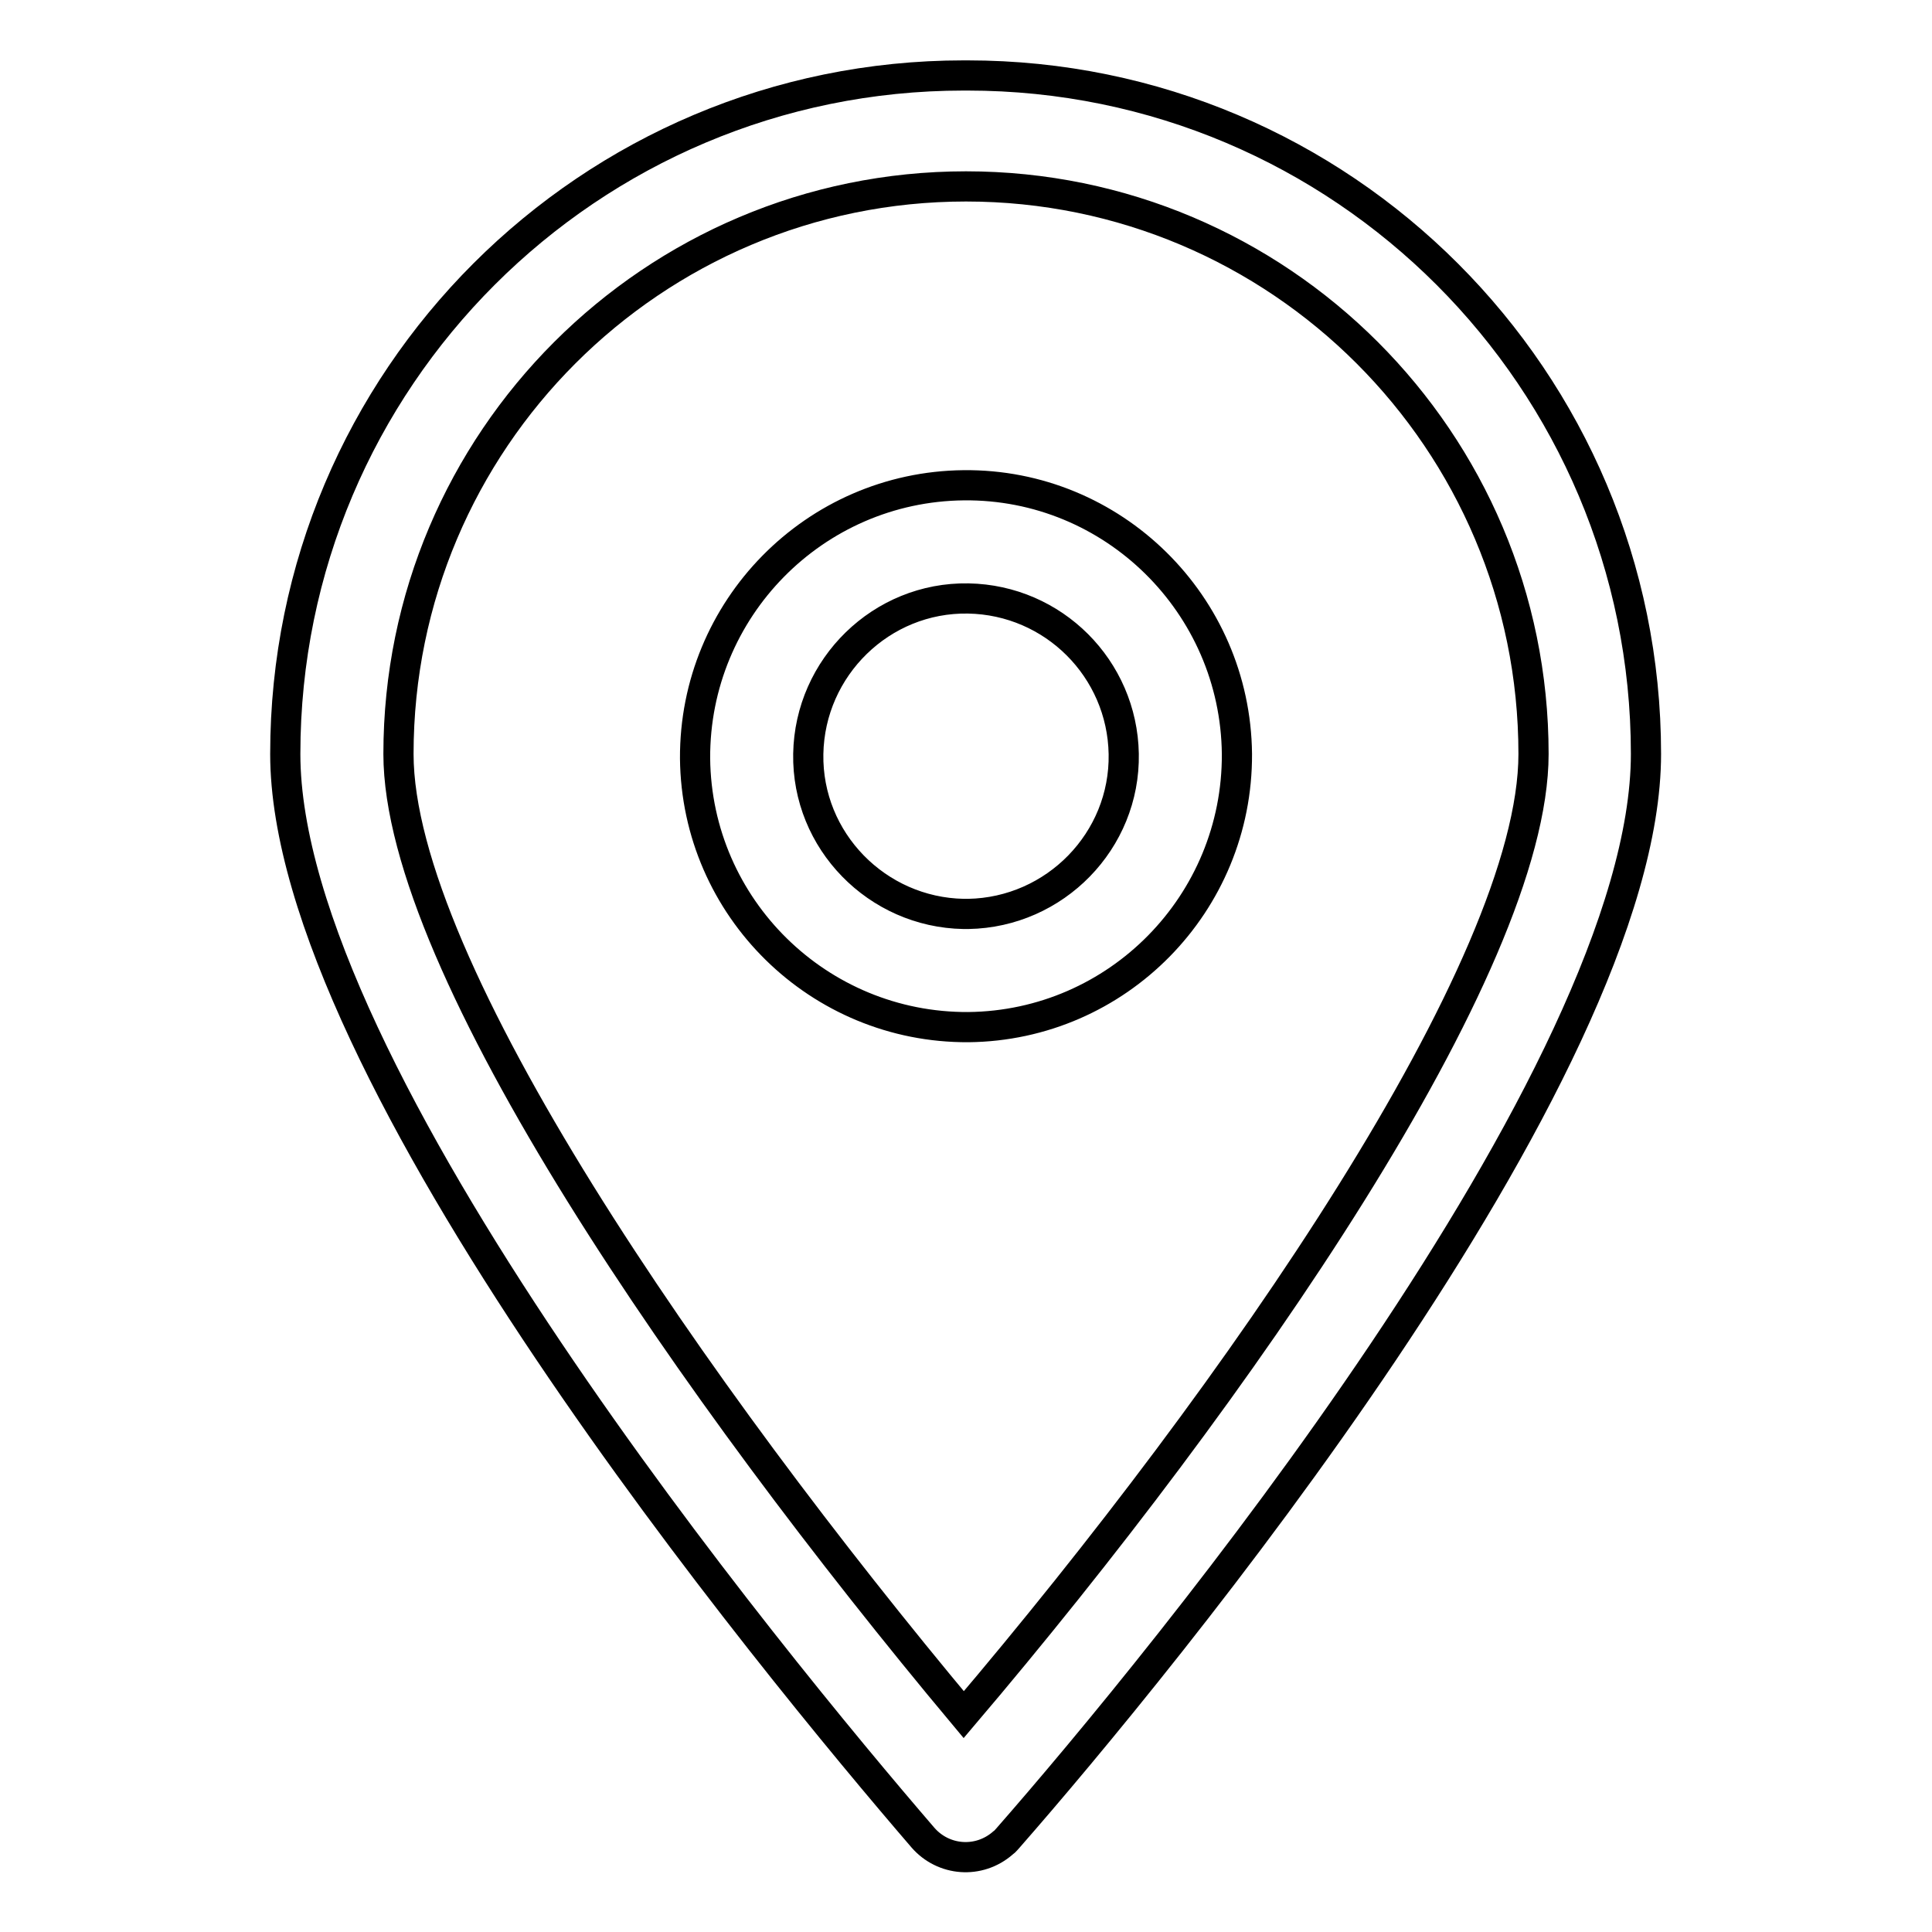
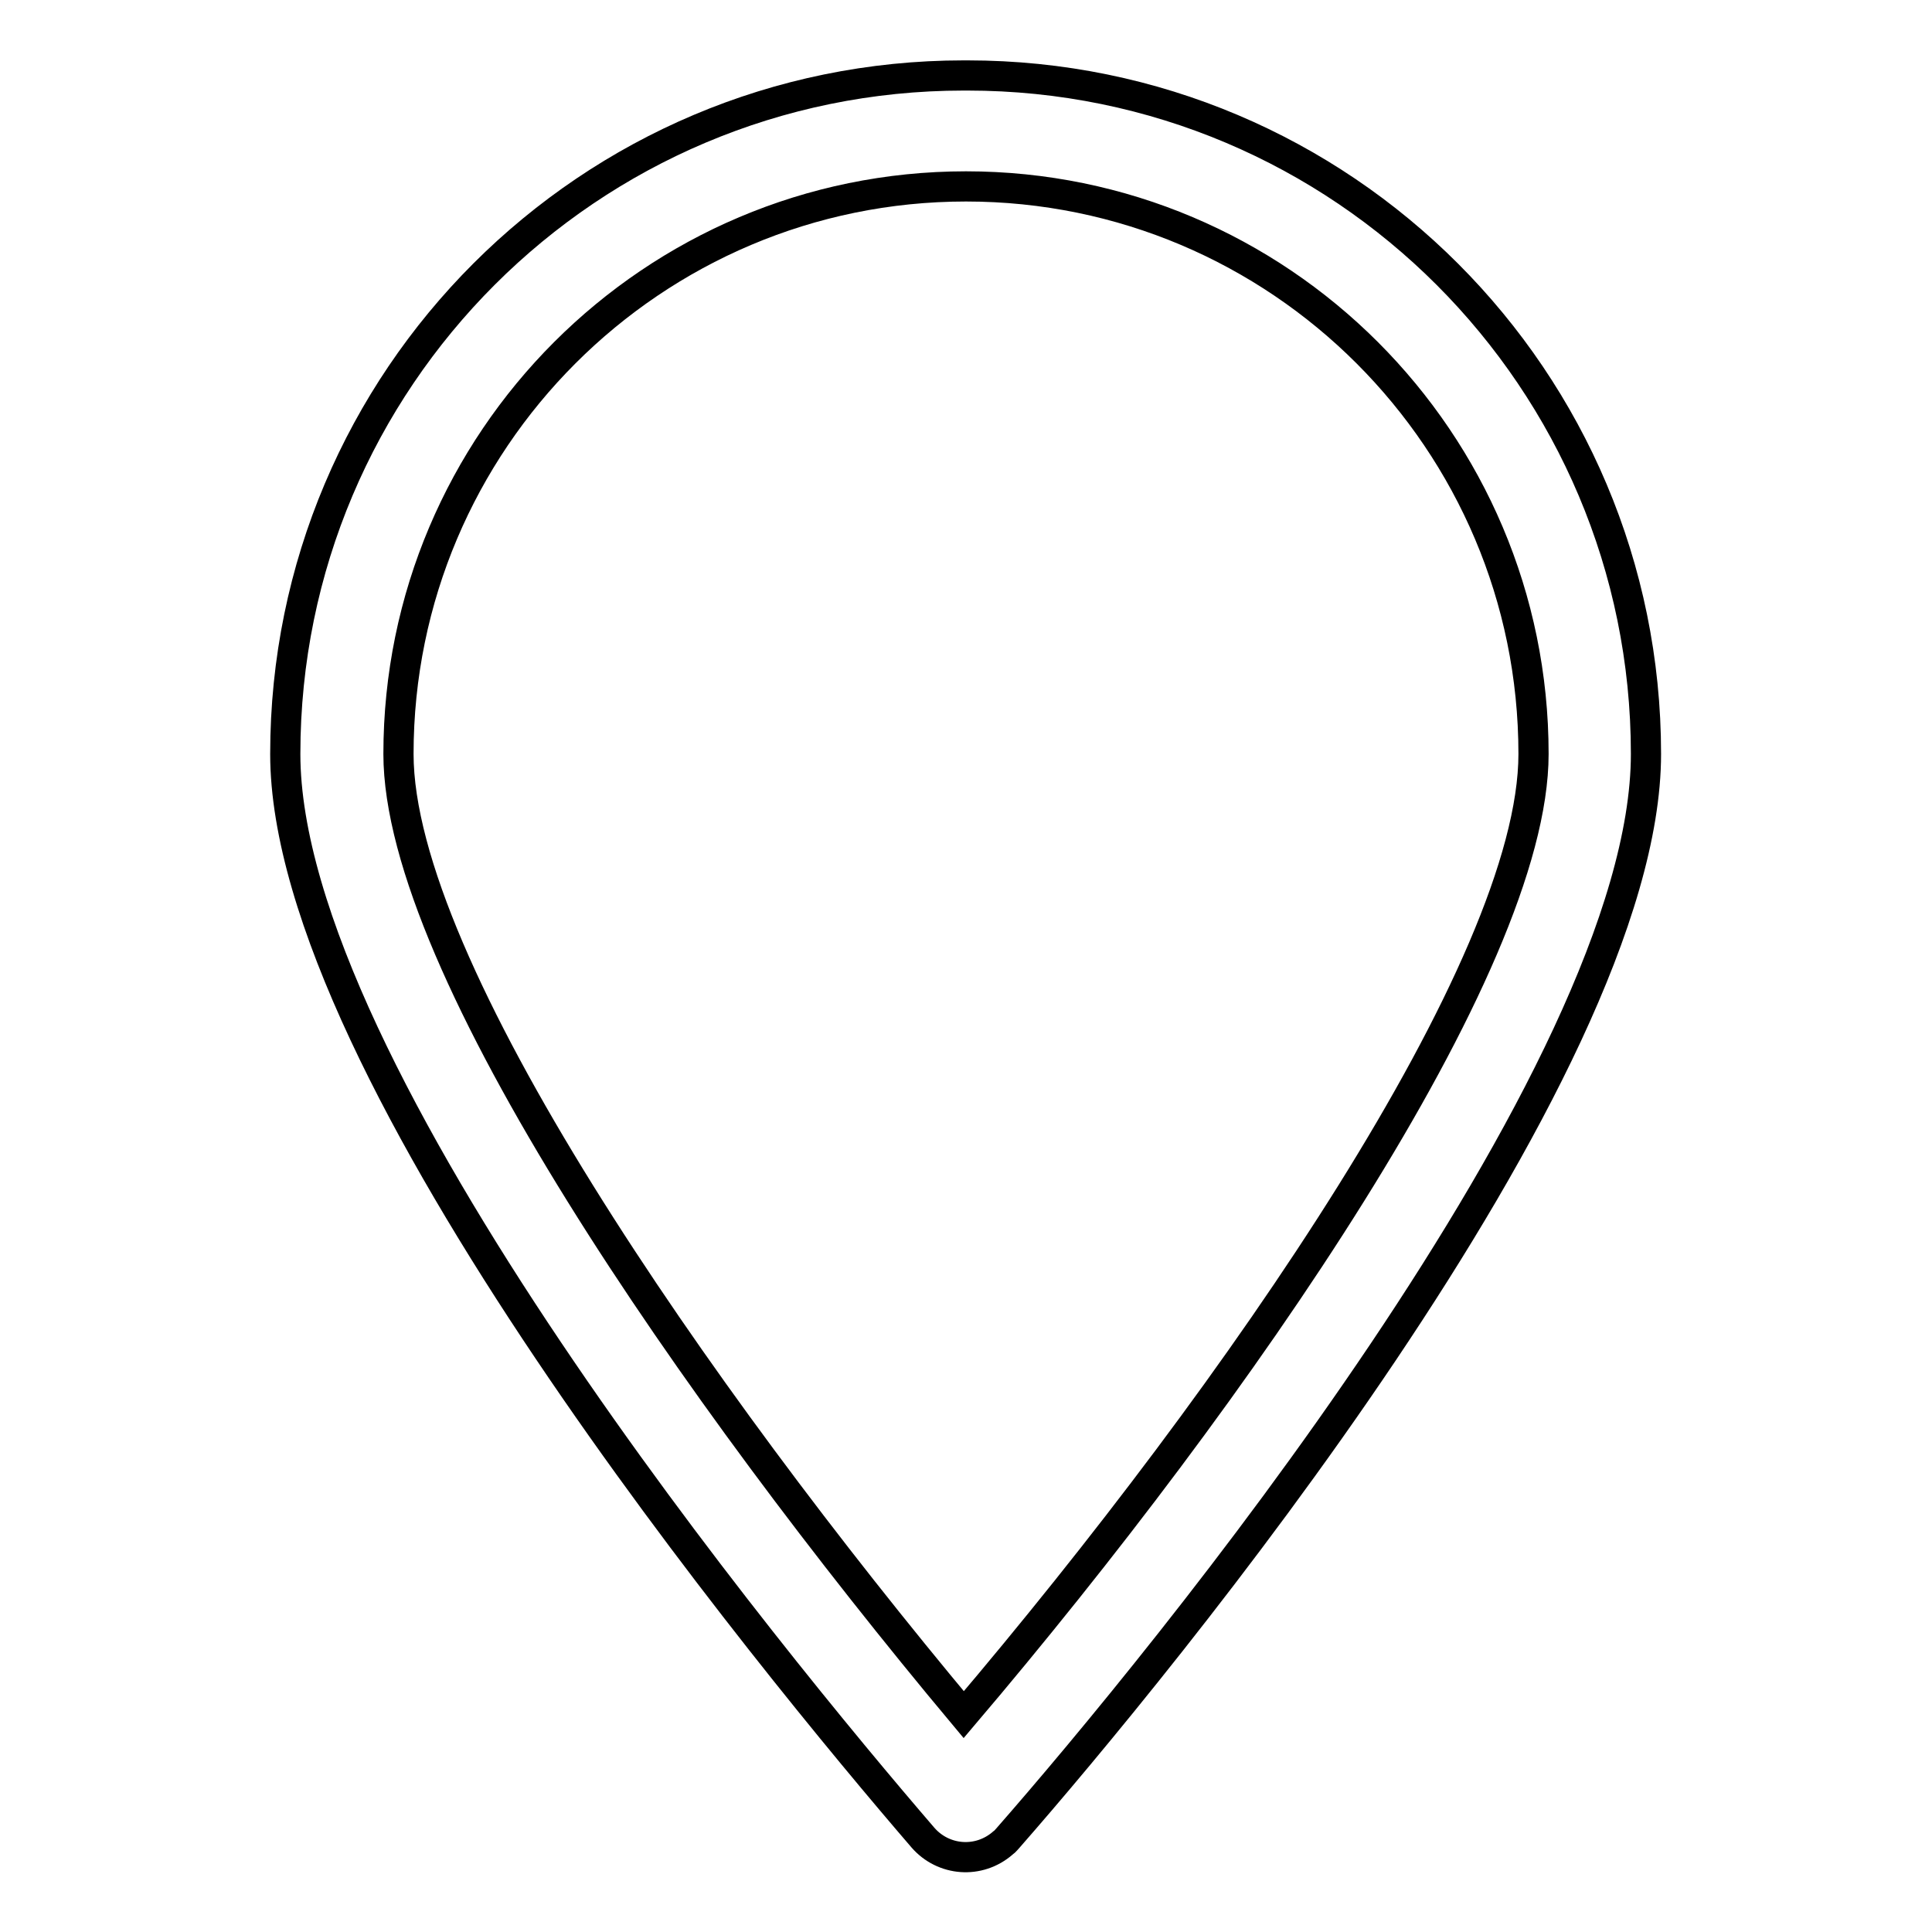
<svg xmlns="http://www.w3.org/2000/svg" version="1.1" x="0px" y="0px" viewBox="0 0 256 256" enable-background="new 0 0 256 256" xml:space="preserve">
  <g>
    <path stroke-width="4" fill-opacity="0" stroke="#000000" d="M127.7,10c-49.6,0-89.9,40.2-89.9,89.9c0,42.2,64.7,120.6,84.5,143.6c2.7,3.1,7.4,3.5,10.6,0.7 c0.3-0.2,0.5-0.5,0.7-0.7c19.8-22.6,84.5-101.1,84.5-143.6c0-49.6-40.2-89.9-89.9-89.9C128.1,10,127.9,10,127.7,10z M127.7,227.2 c-35.6-42.6-74.9-99.1-74.9-127.3c0-41.5,33.7-75.2,75.2-75.2c41.5,0,75.2,33.7,75.2,75.2C203.2,128.1,163.9,184.6,127.7,227.2 L127.7,227.2z" />
-     <path stroke-width="4" fill-opacity="0" stroke="#000000" d="M127.7,64.3c-19.8,0.2-35.7,16.4-35.6,36.2c0.2,19.8,16.4,35.7,36.2,35.6c19.8-0.2,35.7-16.4,35.6-36.2 C163.7,80.1,147.5,64.1,127.7,64.3C127.7,64.3,127.7,64.3,127.7,64.3z M127.7,121.1c-11.5-0.2-20.8-9.7-20.6-21.2 c0.2-11.5,9.7-20.8,21.2-20.6c11.3,0.2,20.4,9.3,20.6,20.6c0.2,11.5-9.1,21-20.6,21.2C128.1,121.1,127.9,121.1,127.7,121.1z" />
  </g>
</svg>